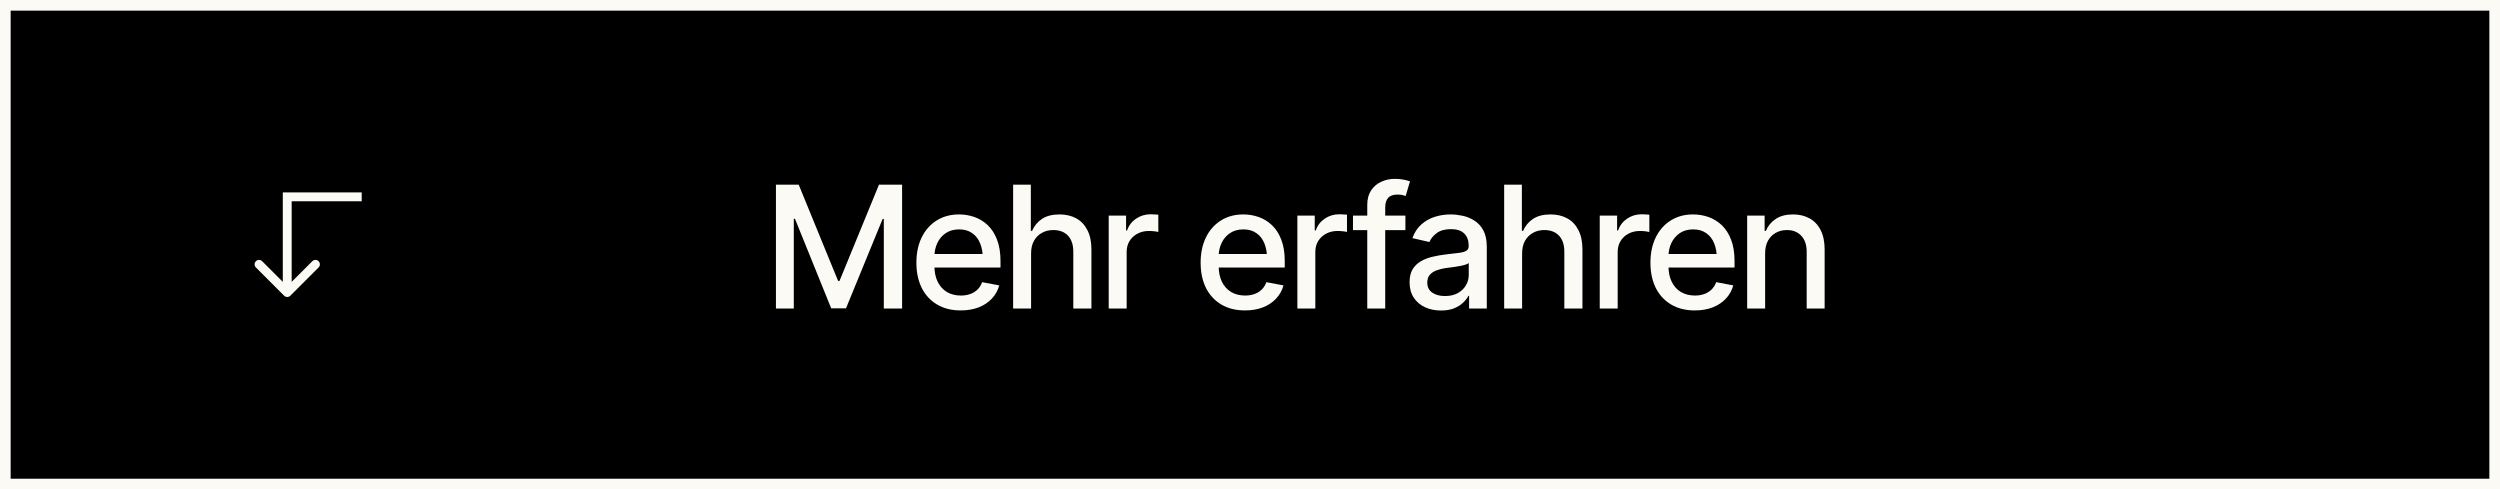
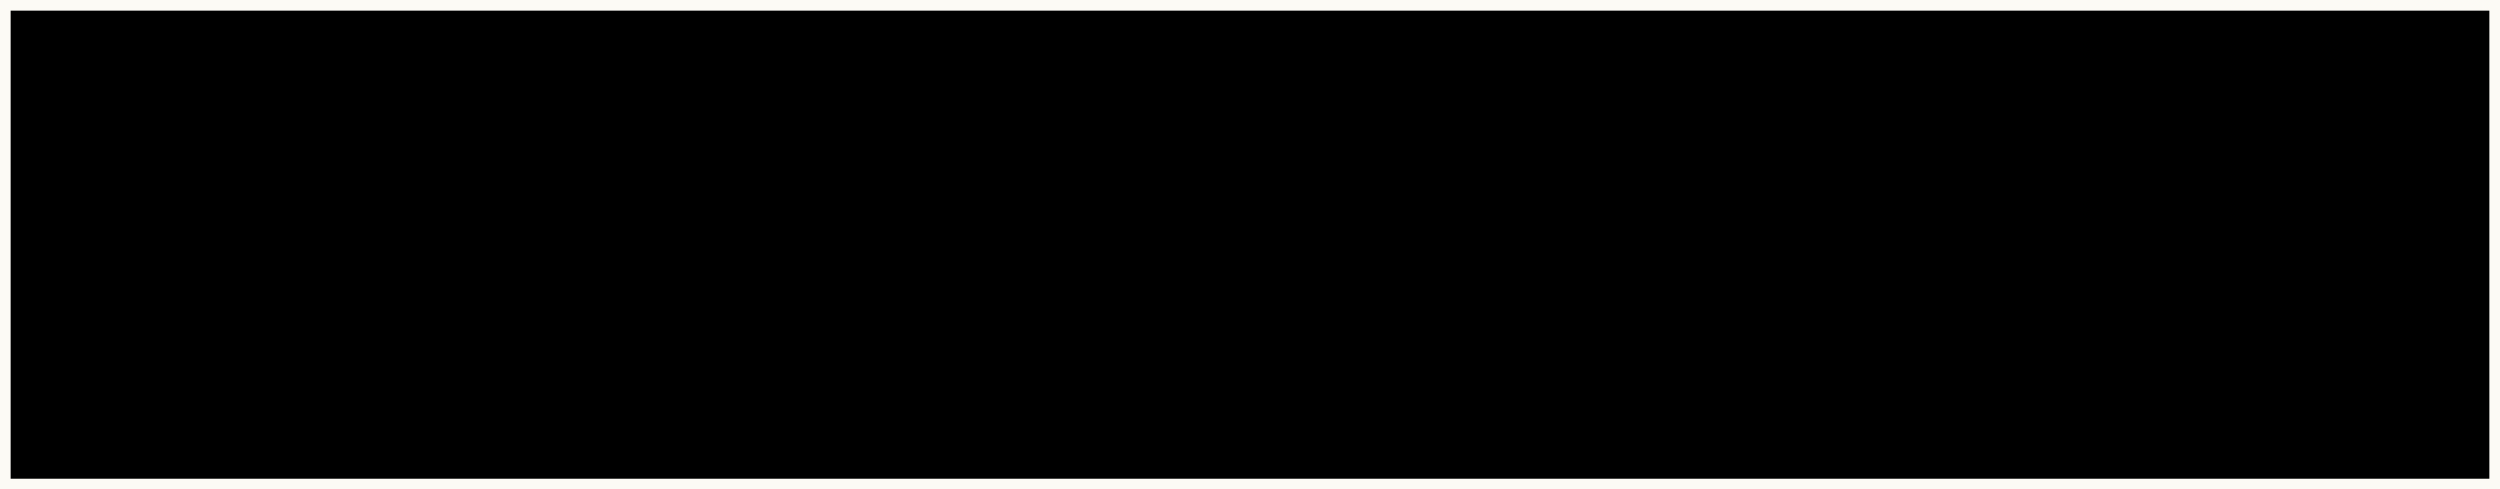
<svg xmlns="http://www.w3.org/2000/svg" width="235" height="46" viewBox="0 0 235 46" fill="none">
  <rect x="0" y="0" width="235" height="46" fill="#808080" stroke="none" />
  <rect x="0.5" y="0.5" width="234" height="45" fill="black" stroke="#FCFAF5" />
  <g clip-path="url(#clip0_847_1088)">
-     <path d="M27 18.5V18.084H26.583V18.5H27ZM26.705 27.795C26.868 27.957 27.132 27.957 27.295 27.795L29.946 25.143C30.109 24.98 30.109 24.717 29.946 24.554C29.784 24.391 29.52 24.391 29.357 24.554L27 26.911L24.643 24.554C24.48 24.391 24.216 24.391 24.054 24.554C23.891 24.717 23.891 24.98 24.054 25.143L26.705 27.795ZM34 18.5V18.084H27V18.5V18.917H34V18.5ZM27 18.5H26.583V27.5H27H27.417V18.5H27Z" fill="#FCFAF5" />
-   </g>
-   <path d="M72.938 17.359H75.078L78.781 26.406H78.914L82.625 17.359H84.797V29H83.078V20.578H82.969L79.523 28.984H78.133L74.727 20.57H74.617V29H72.938V17.359ZM90.305 29.18C89.451 29.18 88.711 28.995 88.086 28.625C87.461 28.255 86.979 27.734 86.641 27.062C86.307 26.385 86.141 25.596 86.141 24.695C86.141 23.799 86.305 23.01 86.633 22.328C86.966 21.646 87.432 21.115 88.031 20.734C88.635 20.349 89.344 20.156 90.156 20.156C90.651 20.156 91.13 20.237 91.594 20.398C92.057 20.56 92.474 20.815 92.844 21.164C93.213 21.513 93.505 21.966 93.719 22.523C93.938 23.081 94.047 23.753 94.047 24.539V25.148H87.102V23.875H93.172L92.383 24.297C92.383 23.76 92.299 23.287 92.133 22.875C91.966 22.463 91.716 22.143 91.383 21.914C91.055 21.68 90.646 21.562 90.156 21.562C89.667 21.562 89.247 21.68 88.898 21.914C88.555 22.148 88.292 22.458 88.109 22.844C87.927 23.229 87.836 23.651 87.836 24.109V24.977C87.836 25.576 87.94 26.083 88.148 26.5C88.357 26.917 88.646 27.234 89.016 27.453C89.391 27.672 89.826 27.781 90.32 27.781C90.643 27.781 90.935 27.734 91.195 27.641C91.461 27.547 91.69 27.406 91.883 27.219C92.076 27.031 92.221 26.799 92.32 26.523L93.93 26.828C93.799 27.297 93.57 27.708 93.242 28.062C92.914 28.417 92.5 28.693 92 28.891C91.505 29.083 90.94 29.18 90.305 29.18ZM96.922 23.82V29H95.234V17.359H96.898V21.703H97.016C97.219 21.229 97.529 20.854 97.945 20.578C98.367 20.297 98.917 20.156 99.594 20.156C100.193 20.156 100.716 20.279 101.164 20.523C101.612 20.768 101.961 21.135 102.211 21.625C102.466 22.115 102.594 22.724 102.594 23.453V29H100.891V23.656C100.891 23.01 100.724 22.51 100.391 22.156C100.062 21.802 99.604 21.625 99.016 21.625C98.609 21.625 98.25 21.713 97.938 21.891C97.625 22.062 97.378 22.31 97.195 22.633C97.013 22.956 96.922 23.352 96.922 23.82ZM104.219 29V20.266H105.852V21.664H105.945C106.107 21.195 106.388 20.826 106.789 20.555C107.195 20.279 107.654 20.141 108.164 20.141C108.268 20.141 108.391 20.146 108.531 20.156C108.677 20.162 108.794 20.169 108.883 20.18V21.805C108.815 21.784 108.693 21.763 108.516 21.742C108.344 21.721 108.169 21.711 107.992 21.711C107.591 21.711 107.232 21.797 106.914 21.969C106.602 22.135 106.354 22.367 106.172 22.664C105.995 22.956 105.906 23.294 105.906 23.68V29H104.219ZM117.023 29.18C116.169 29.18 115.43 28.995 114.805 28.625C114.18 28.255 113.698 27.734 113.359 27.062C113.026 26.385 112.859 25.596 112.859 24.695C112.859 23.799 113.023 23.01 113.352 22.328C113.685 21.646 114.151 21.115 114.75 20.734C115.354 20.349 116.062 20.156 116.875 20.156C117.37 20.156 117.849 20.237 118.312 20.398C118.776 20.56 119.193 20.815 119.562 21.164C119.932 21.513 120.224 21.966 120.438 22.523C120.656 23.081 120.766 23.753 120.766 24.539V25.148H113.82V23.875H119.891L119.102 24.297C119.102 23.76 119.018 23.287 118.852 22.875C118.685 22.463 118.435 22.143 118.102 21.914C117.773 21.68 117.365 21.562 116.875 21.562C116.385 21.562 115.966 21.68 115.617 21.914C115.273 22.148 115.01 22.458 114.828 22.844C114.646 23.229 114.555 23.651 114.555 24.109V24.977C114.555 25.576 114.659 26.083 114.867 26.5C115.076 26.917 115.365 27.234 115.734 27.453C116.109 27.672 116.544 27.781 117.039 27.781C117.362 27.781 117.654 27.734 117.914 27.641C118.18 27.547 118.409 27.406 118.602 27.219C118.794 27.031 118.94 26.799 119.039 26.523L120.648 26.828C120.518 27.297 120.289 27.708 119.961 28.062C119.633 28.417 119.219 28.693 118.719 28.891C118.224 29.083 117.659 29.18 117.023 29.18ZM121.953 29V20.266H123.586V21.664H123.68C123.841 21.195 124.122 20.826 124.523 20.555C124.93 20.279 125.388 20.141 125.898 20.141C126.003 20.141 126.125 20.146 126.266 20.156C126.411 20.162 126.529 20.169 126.617 20.18V21.805C126.549 21.784 126.427 21.763 126.25 21.742C126.078 21.721 125.904 21.711 125.727 21.711C125.326 21.711 124.966 21.797 124.648 21.969C124.336 22.135 124.089 22.367 123.906 22.664C123.729 22.956 123.641 23.294 123.641 23.68V29H121.953ZM132.109 20.266V21.633H127.18V20.266H132.109ZM128.523 29V19.25C128.523 18.708 128.643 18.258 128.883 17.898C129.128 17.534 129.445 17.263 129.836 17.086C130.232 16.904 130.656 16.812 131.109 16.812C131.458 16.812 131.755 16.841 132 16.898C132.245 16.956 132.424 17.005 132.539 17.047L132.133 18.422C132.055 18.396 131.953 18.367 131.828 18.336C131.708 18.305 131.557 18.289 131.375 18.289C130.964 18.289 130.667 18.393 130.484 18.602C130.302 18.805 130.211 19.102 130.211 19.492V29H128.523ZM135.453 29.188C134.901 29.188 134.401 29.086 133.953 28.883C133.505 28.674 133.151 28.372 132.891 27.977C132.63 27.581 132.5 27.099 132.5 26.531C132.5 26.037 132.594 25.633 132.781 25.32C132.974 25.003 133.232 24.75 133.555 24.562C133.878 24.375 134.237 24.234 134.633 24.141C135.029 24.047 135.435 23.974 135.852 23.922C136.378 23.865 136.802 23.815 137.125 23.773C137.448 23.732 137.682 23.667 137.828 23.578C137.979 23.484 138.055 23.336 138.055 23.133V23.094C138.055 22.599 137.914 22.216 137.633 21.945C137.357 21.674 136.945 21.539 136.398 21.539C135.831 21.539 135.38 21.664 135.047 21.914C134.719 22.159 134.492 22.438 134.367 22.75L132.766 22.383C132.958 21.852 133.237 21.424 133.602 21.102C133.971 20.773 134.393 20.534 134.867 20.383C135.346 20.232 135.846 20.156 136.367 20.156C136.716 20.156 137.086 20.198 137.477 20.281C137.867 20.359 138.234 20.508 138.578 20.727C138.927 20.94 139.211 21.247 139.43 21.648C139.648 22.049 139.758 22.568 139.758 23.203V29H138.094V27.805H138.031C137.927 28.018 137.763 28.232 137.539 28.445C137.32 28.659 137.039 28.836 136.695 28.977C136.352 29.117 135.938 29.188 135.453 29.188ZM135.82 27.828C136.294 27.828 136.698 27.737 137.031 27.555C137.365 27.367 137.62 27.122 137.797 26.82C137.974 26.518 138.062 26.198 138.062 25.859V24.727C138 24.784 137.883 24.838 137.711 24.891C137.539 24.943 137.344 24.987 137.125 25.023C136.906 25.06 136.693 25.094 136.484 25.125C136.276 25.151 136.102 25.172 135.961 25.188C135.633 25.234 135.333 25.307 135.062 25.406C134.792 25.5 134.573 25.641 134.406 25.828C134.245 26.01 134.164 26.253 134.164 26.555C134.164 26.977 134.32 27.294 134.633 27.508C134.945 27.721 135.341 27.828 135.82 27.828ZM143.078 23.82V29H141.391V17.359H143.055V21.703H143.172C143.375 21.229 143.685 20.854 144.102 20.578C144.523 20.297 145.073 20.156 145.75 20.156C146.349 20.156 146.872 20.279 147.32 20.523C147.768 20.768 148.117 21.135 148.367 21.625C148.622 22.115 148.75 22.724 148.75 23.453V29H147.047V23.656C147.047 23.01 146.88 22.51 146.547 22.156C146.219 21.802 145.76 21.625 145.172 21.625C144.766 21.625 144.406 21.713 144.094 21.891C143.781 22.062 143.534 22.31 143.352 22.633C143.169 22.956 143.078 23.352 143.078 23.82ZM150.375 29V20.266H152.008V21.664H152.102C152.263 21.195 152.544 20.826 152.945 20.555C153.352 20.279 153.81 20.141 154.32 20.141C154.424 20.141 154.547 20.146 154.688 20.156C154.833 20.162 154.951 20.169 155.039 20.18V21.805C154.971 21.784 154.849 21.763 154.672 21.742C154.5 21.721 154.326 21.711 154.148 21.711C153.747 21.711 153.388 21.797 153.07 21.969C152.758 22.135 152.51 22.367 152.328 22.664C152.151 22.956 152.062 23.294 152.062 23.68V29H150.375ZM159.305 29.18C158.451 29.18 157.711 28.995 157.086 28.625C156.461 28.255 155.979 27.734 155.641 27.062C155.307 26.385 155.141 25.596 155.141 24.695C155.141 23.799 155.305 23.01 155.633 22.328C155.966 21.646 156.432 21.115 157.031 20.734C157.635 20.349 158.344 20.156 159.156 20.156C159.651 20.156 160.13 20.237 160.594 20.398C161.057 20.56 161.474 20.815 161.844 21.164C162.214 21.513 162.505 21.966 162.719 22.523C162.938 23.081 163.047 23.753 163.047 24.539V25.148H156.102V23.875H162.172L161.383 24.297C161.383 23.76 161.299 23.287 161.133 22.875C160.966 22.463 160.716 22.143 160.383 21.914C160.055 21.68 159.646 21.562 159.156 21.562C158.667 21.562 158.247 21.68 157.898 21.914C157.555 22.148 157.292 22.458 157.109 22.844C156.927 23.229 156.836 23.651 156.836 24.109V24.977C156.836 25.576 156.94 26.083 157.148 26.5C157.357 26.917 157.646 27.234 158.016 27.453C158.391 27.672 158.826 27.781 159.32 27.781C159.643 27.781 159.935 27.734 160.195 27.641C160.461 27.547 160.69 27.406 160.883 27.219C161.076 27.031 161.221 26.799 161.32 26.523L162.93 26.828C162.799 27.297 162.57 27.708 162.242 28.062C161.914 28.417 161.5 28.693 161 28.891C160.505 29.083 159.94 29.18 159.305 29.18ZM165.922 23.82V29H164.234V20.266H165.875V21.703H165.992C166.19 21.229 166.5 20.854 166.922 20.578C167.344 20.297 167.885 20.156 168.547 20.156C169.141 20.156 169.659 20.281 170.102 20.531C170.549 20.776 170.896 21.143 171.141 21.633C171.391 22.122 171.516 22.729 171.516 23.453V29H169.828V23.656C169.828 23.026 169.661 22.531 169.328 22.172C168.995 21.807 168.542 21.625 167.969 21.625C167.578 21.625 167.227 21.713 166.914 21.891C166.607 22.062 166.365 22.31 166.188 22.633C166.01 22.956 165.922 23.352 165.922 23.82Z" fill="#FCFAF5" />
+     </g>
  <defs>
    <clipPath id="clip0_847_1088">
      <rect width="10" height="11" fill="white" transform="matrix(0 1 -1 0 34 18)" />
    </clipPath>
  </defs>
</svg>